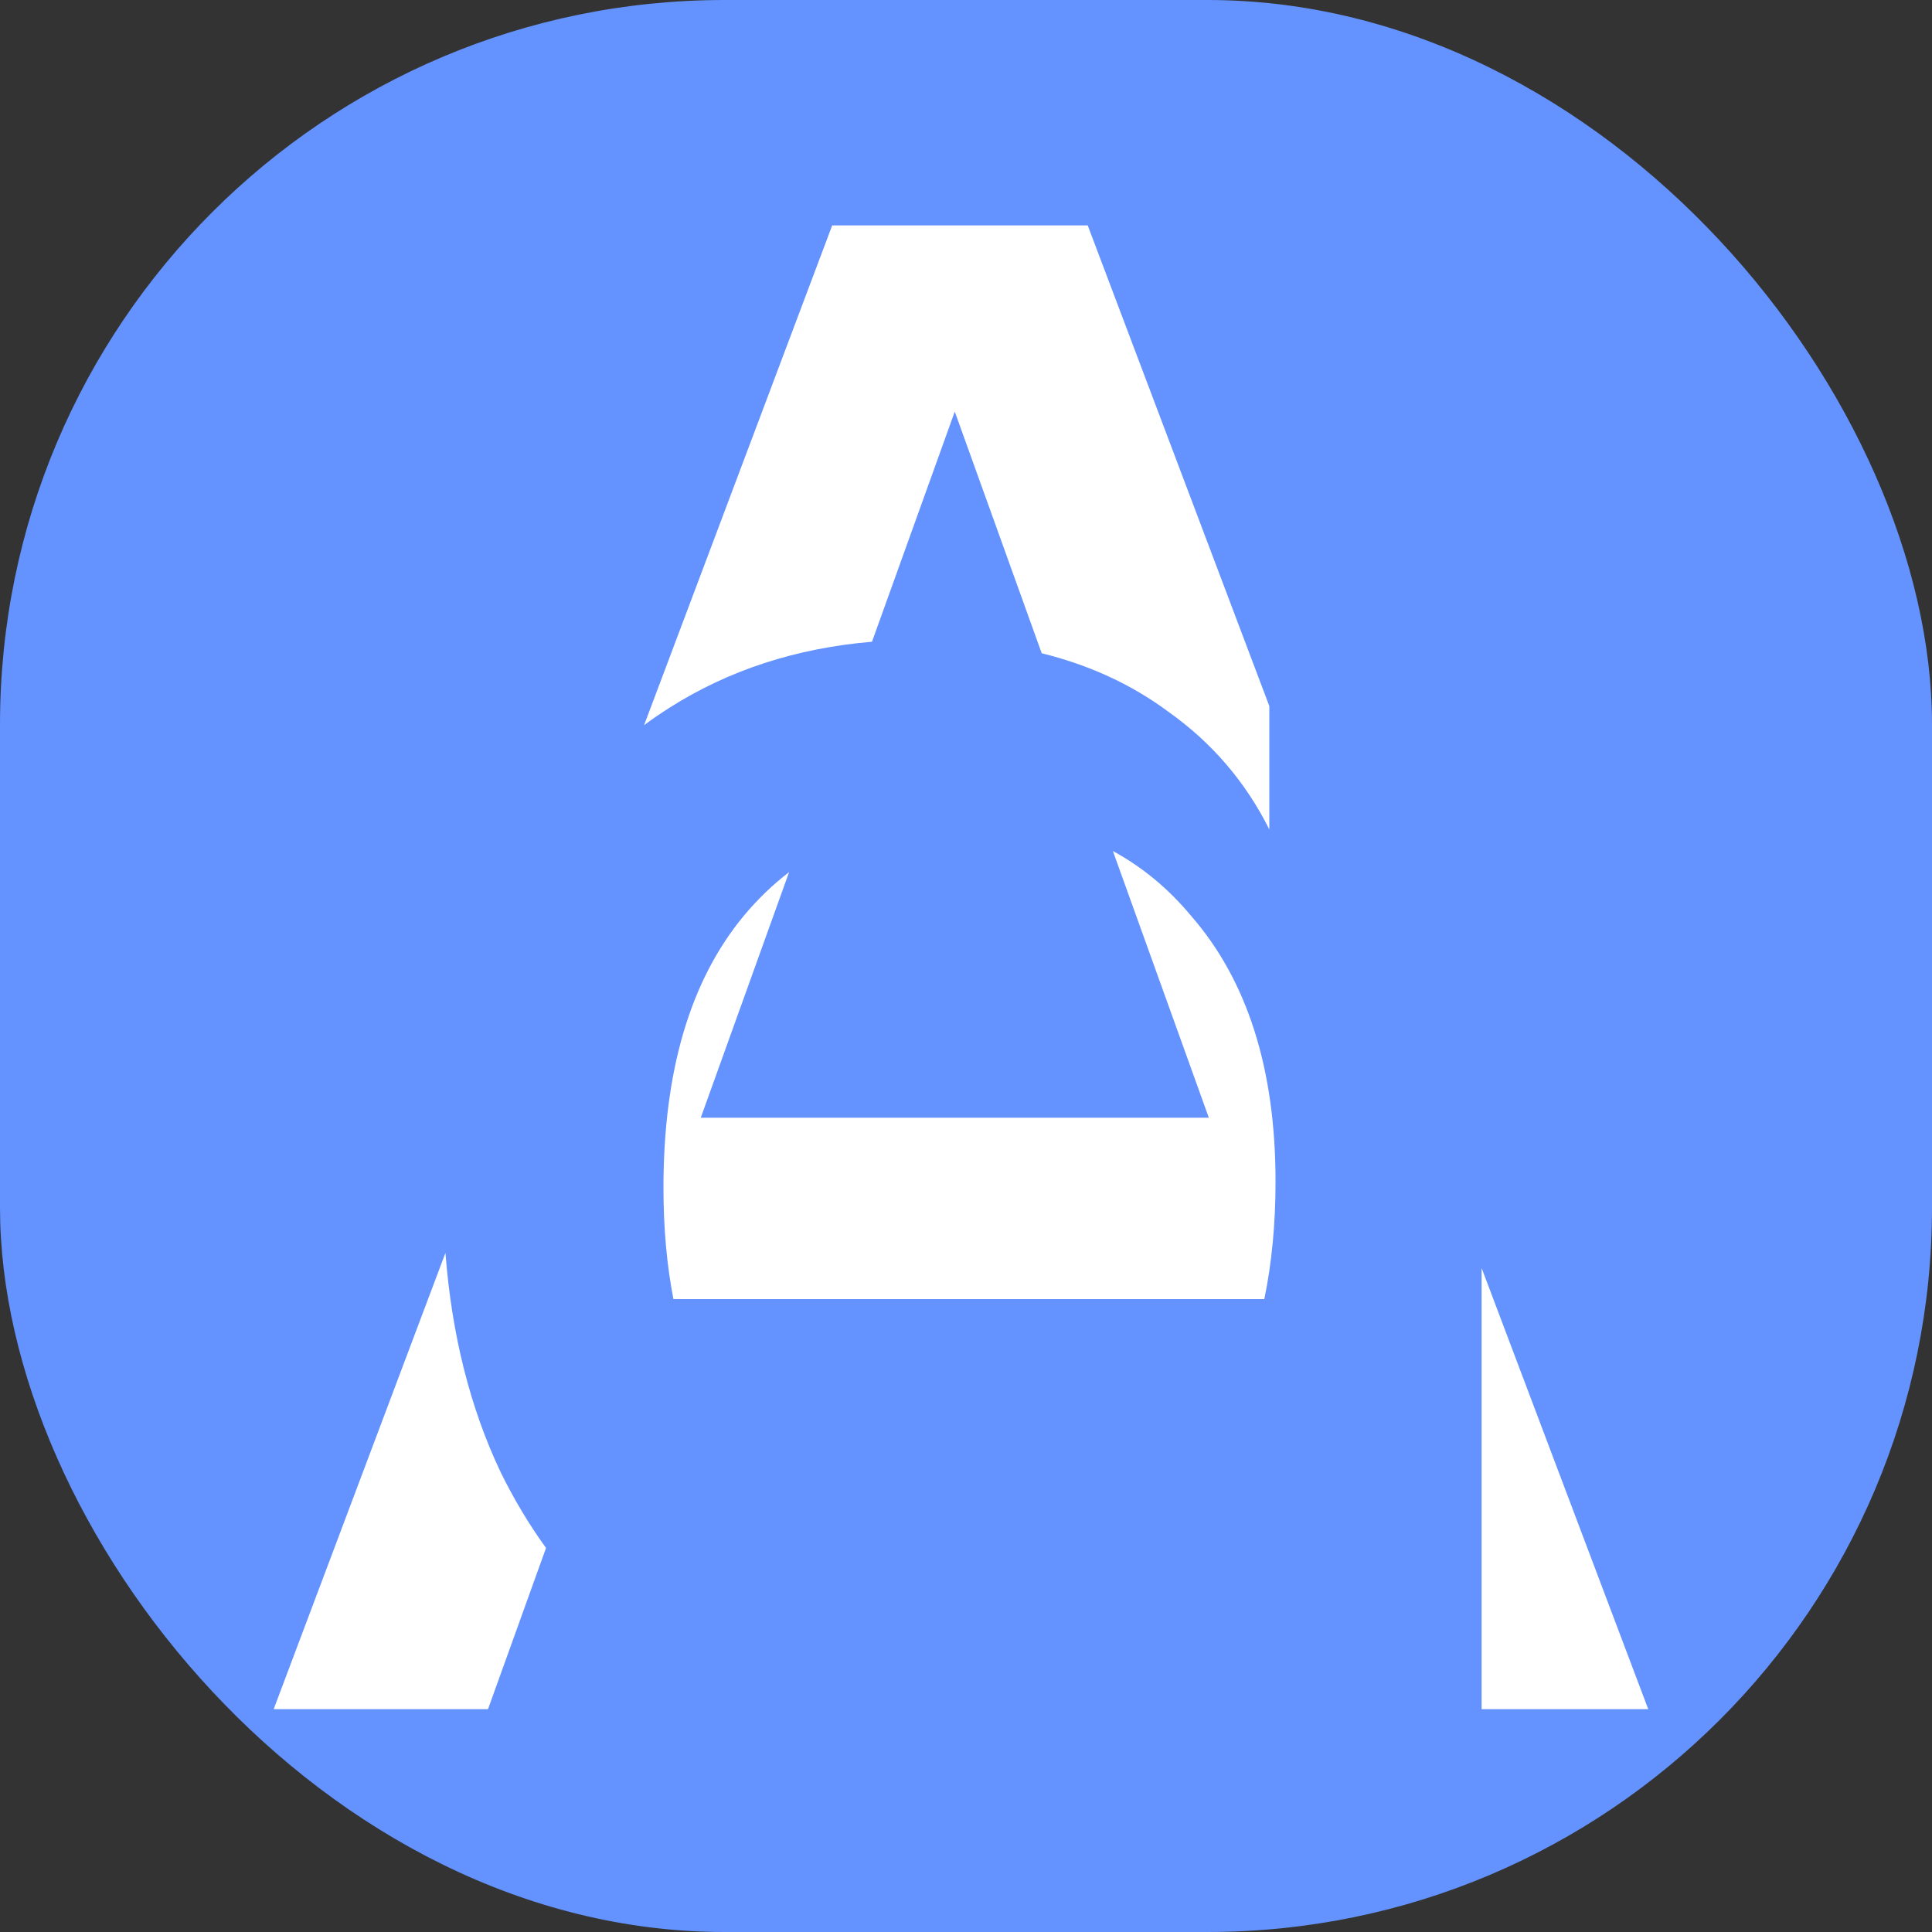
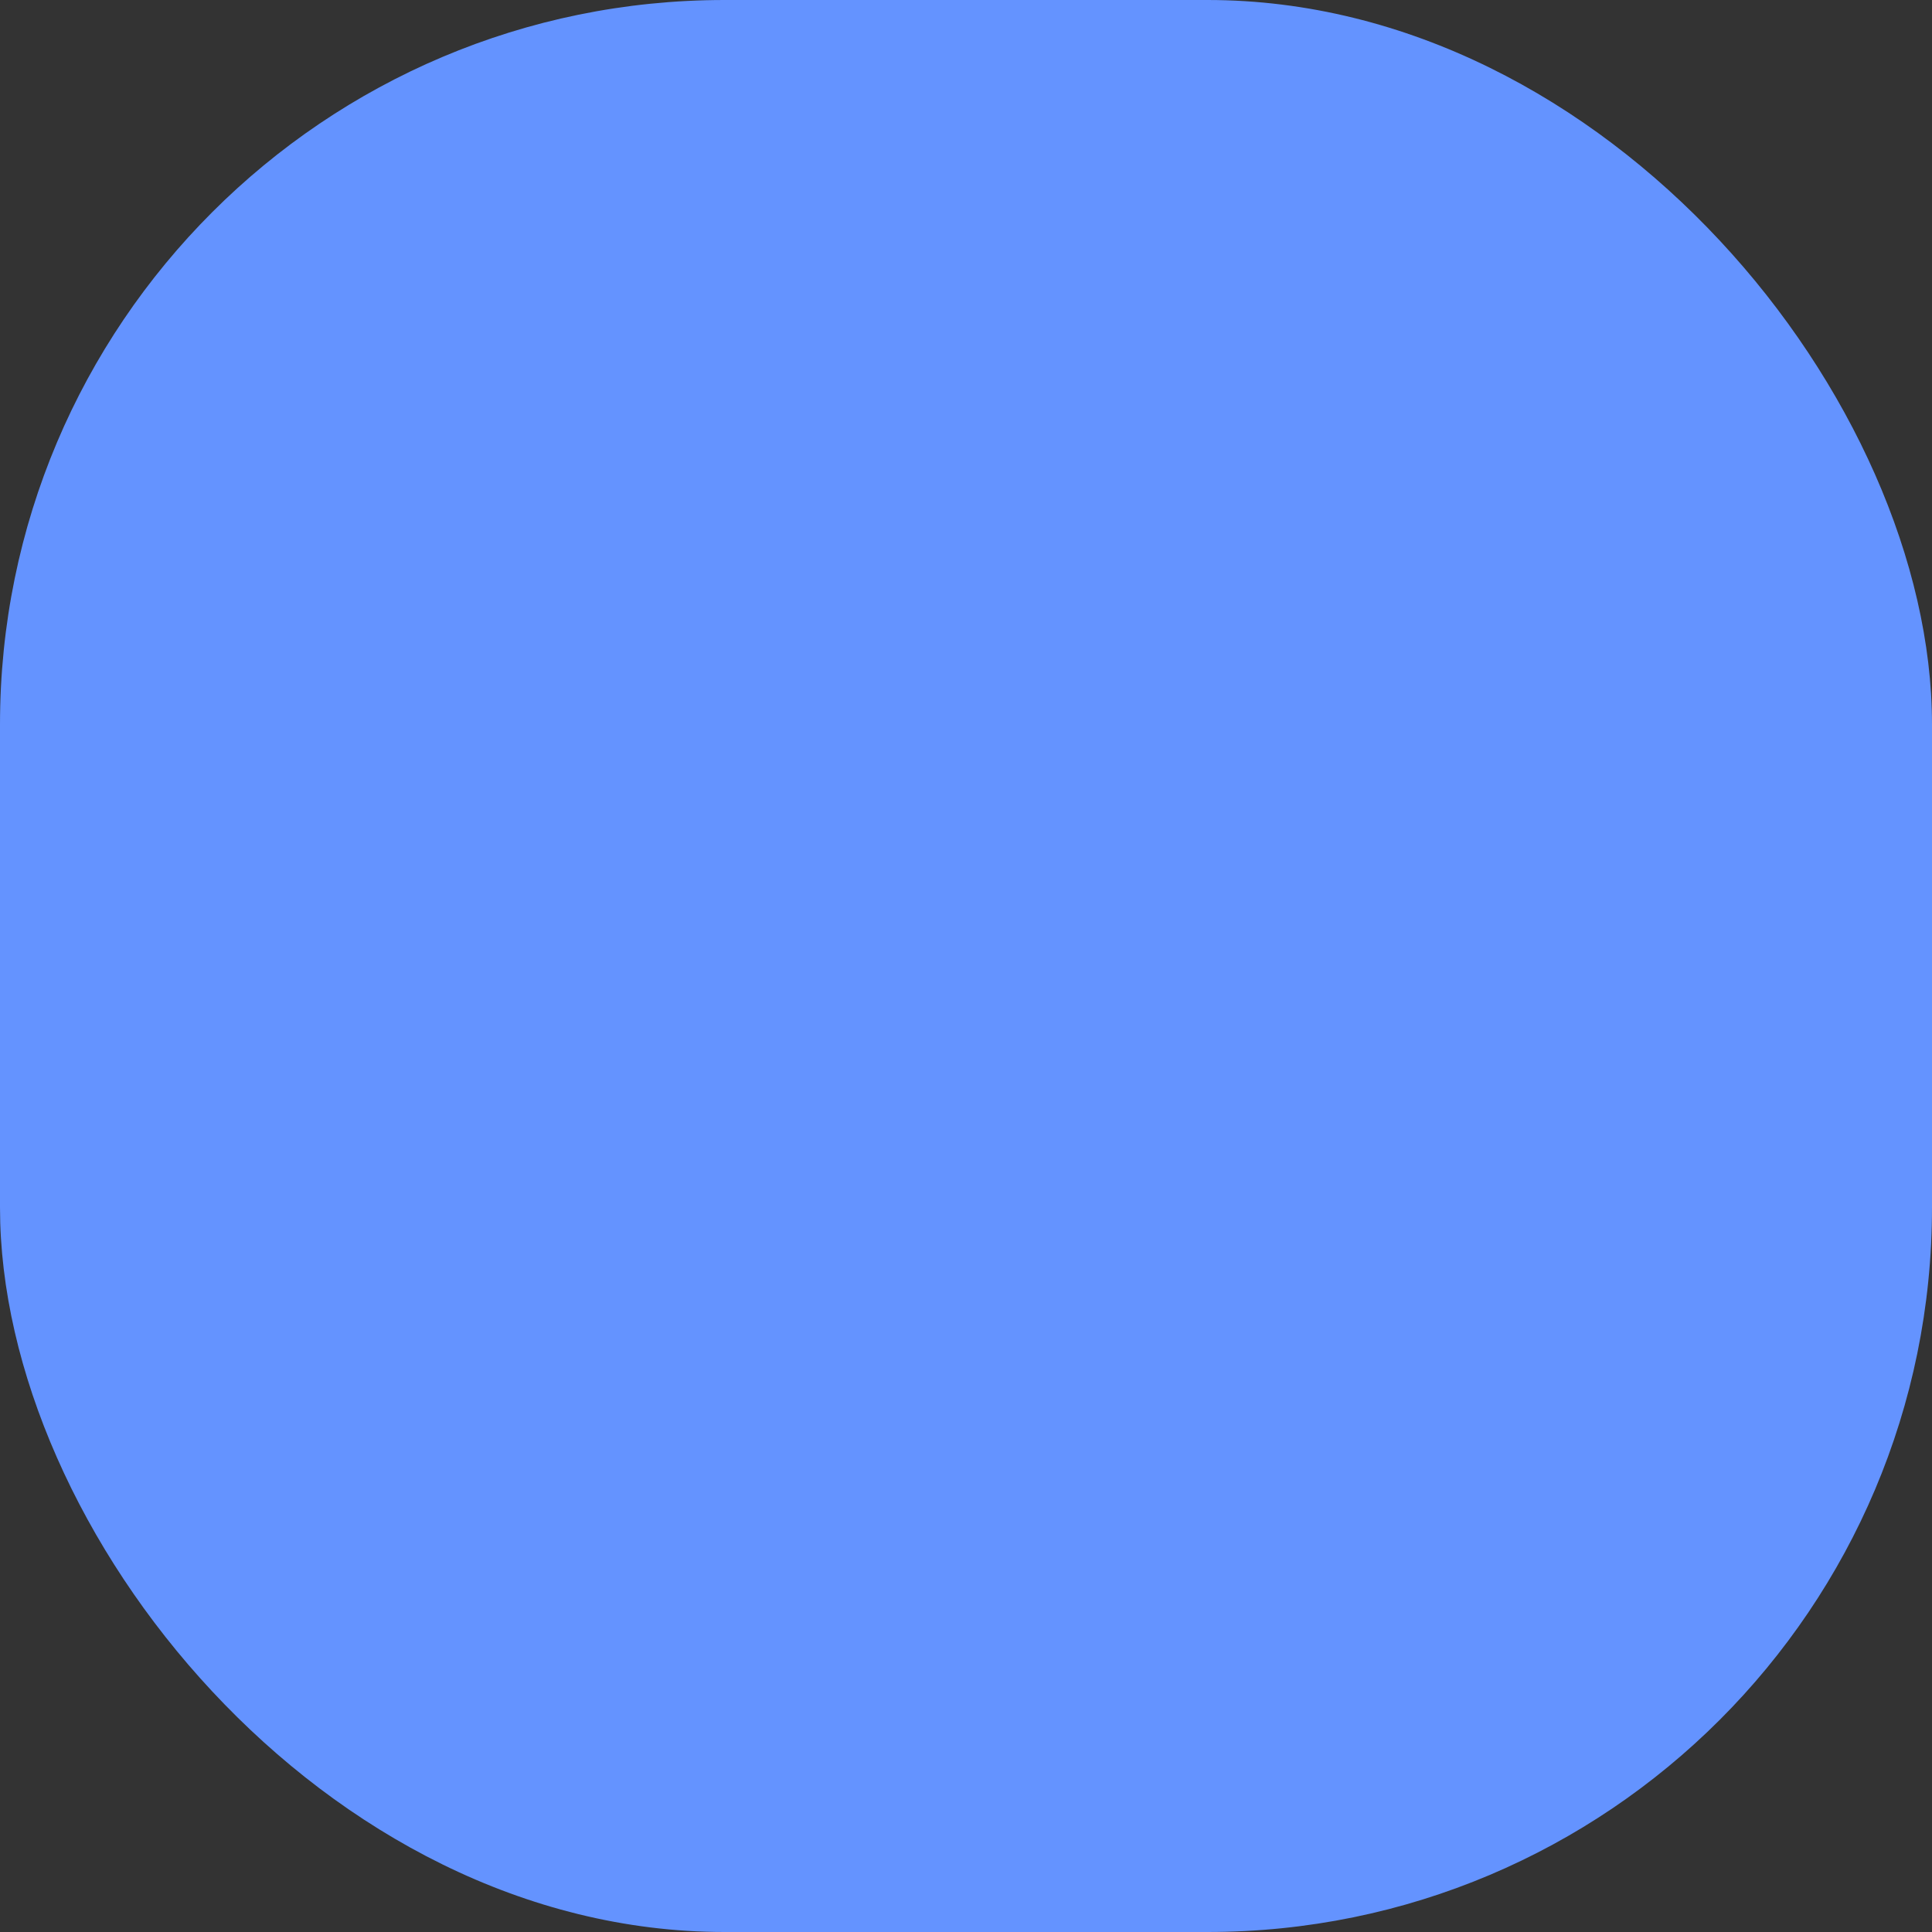
<svg xmlns="http://www.w3.org/2000/svg" width="32" height="32" viewBox="0 0 32 32" fill="none">
  <rect x="0" y="0" width="32" height="32" fill="#333333" stroke="none" />
  <rect width="32" height="32" rx="12" fill="#6493FF" />
-   <path d="M7.378 20.752C7.482 22.107 7.786 23.317 8.292 24.384C8.514 24.836 8.765 25.254 9.044 25.639L8.083 28.309H4.533L7.378 20.752ZM27.3 28.309H24.54V21.002L27.3 28.309ZM18.433 14.096C18.92 14.36 19.352 14.718 19.727 15.168C20.66 16.238 21.127 17.706 21.127 19.571C21.127 20.276 21.064 20.924 20.941 21.517H11.154C11.044 20.953 10.989 20.339 10.989 19.674C10.989 17.739 11.433 16.238 12.32 15.168C12.55 14.892 12.8 14.652 13.07 14.445L11.607 18.513H20.022L18.433 14.096ZM18.016 3.733L21.024 11.695V13.738C20.63 12.95 20.073 12.3 19.352 11.789C18.747 11.339 18.048 11.016 17.254 10.82L15.814 6.817L14.443 10.629C13.186 10.736 12.069 11.1 11.091 11.721C10.946 11.813 10.805 11.909 10.668 12.011L13.784 3.733H18.016Z" fill="white" />
</svg>